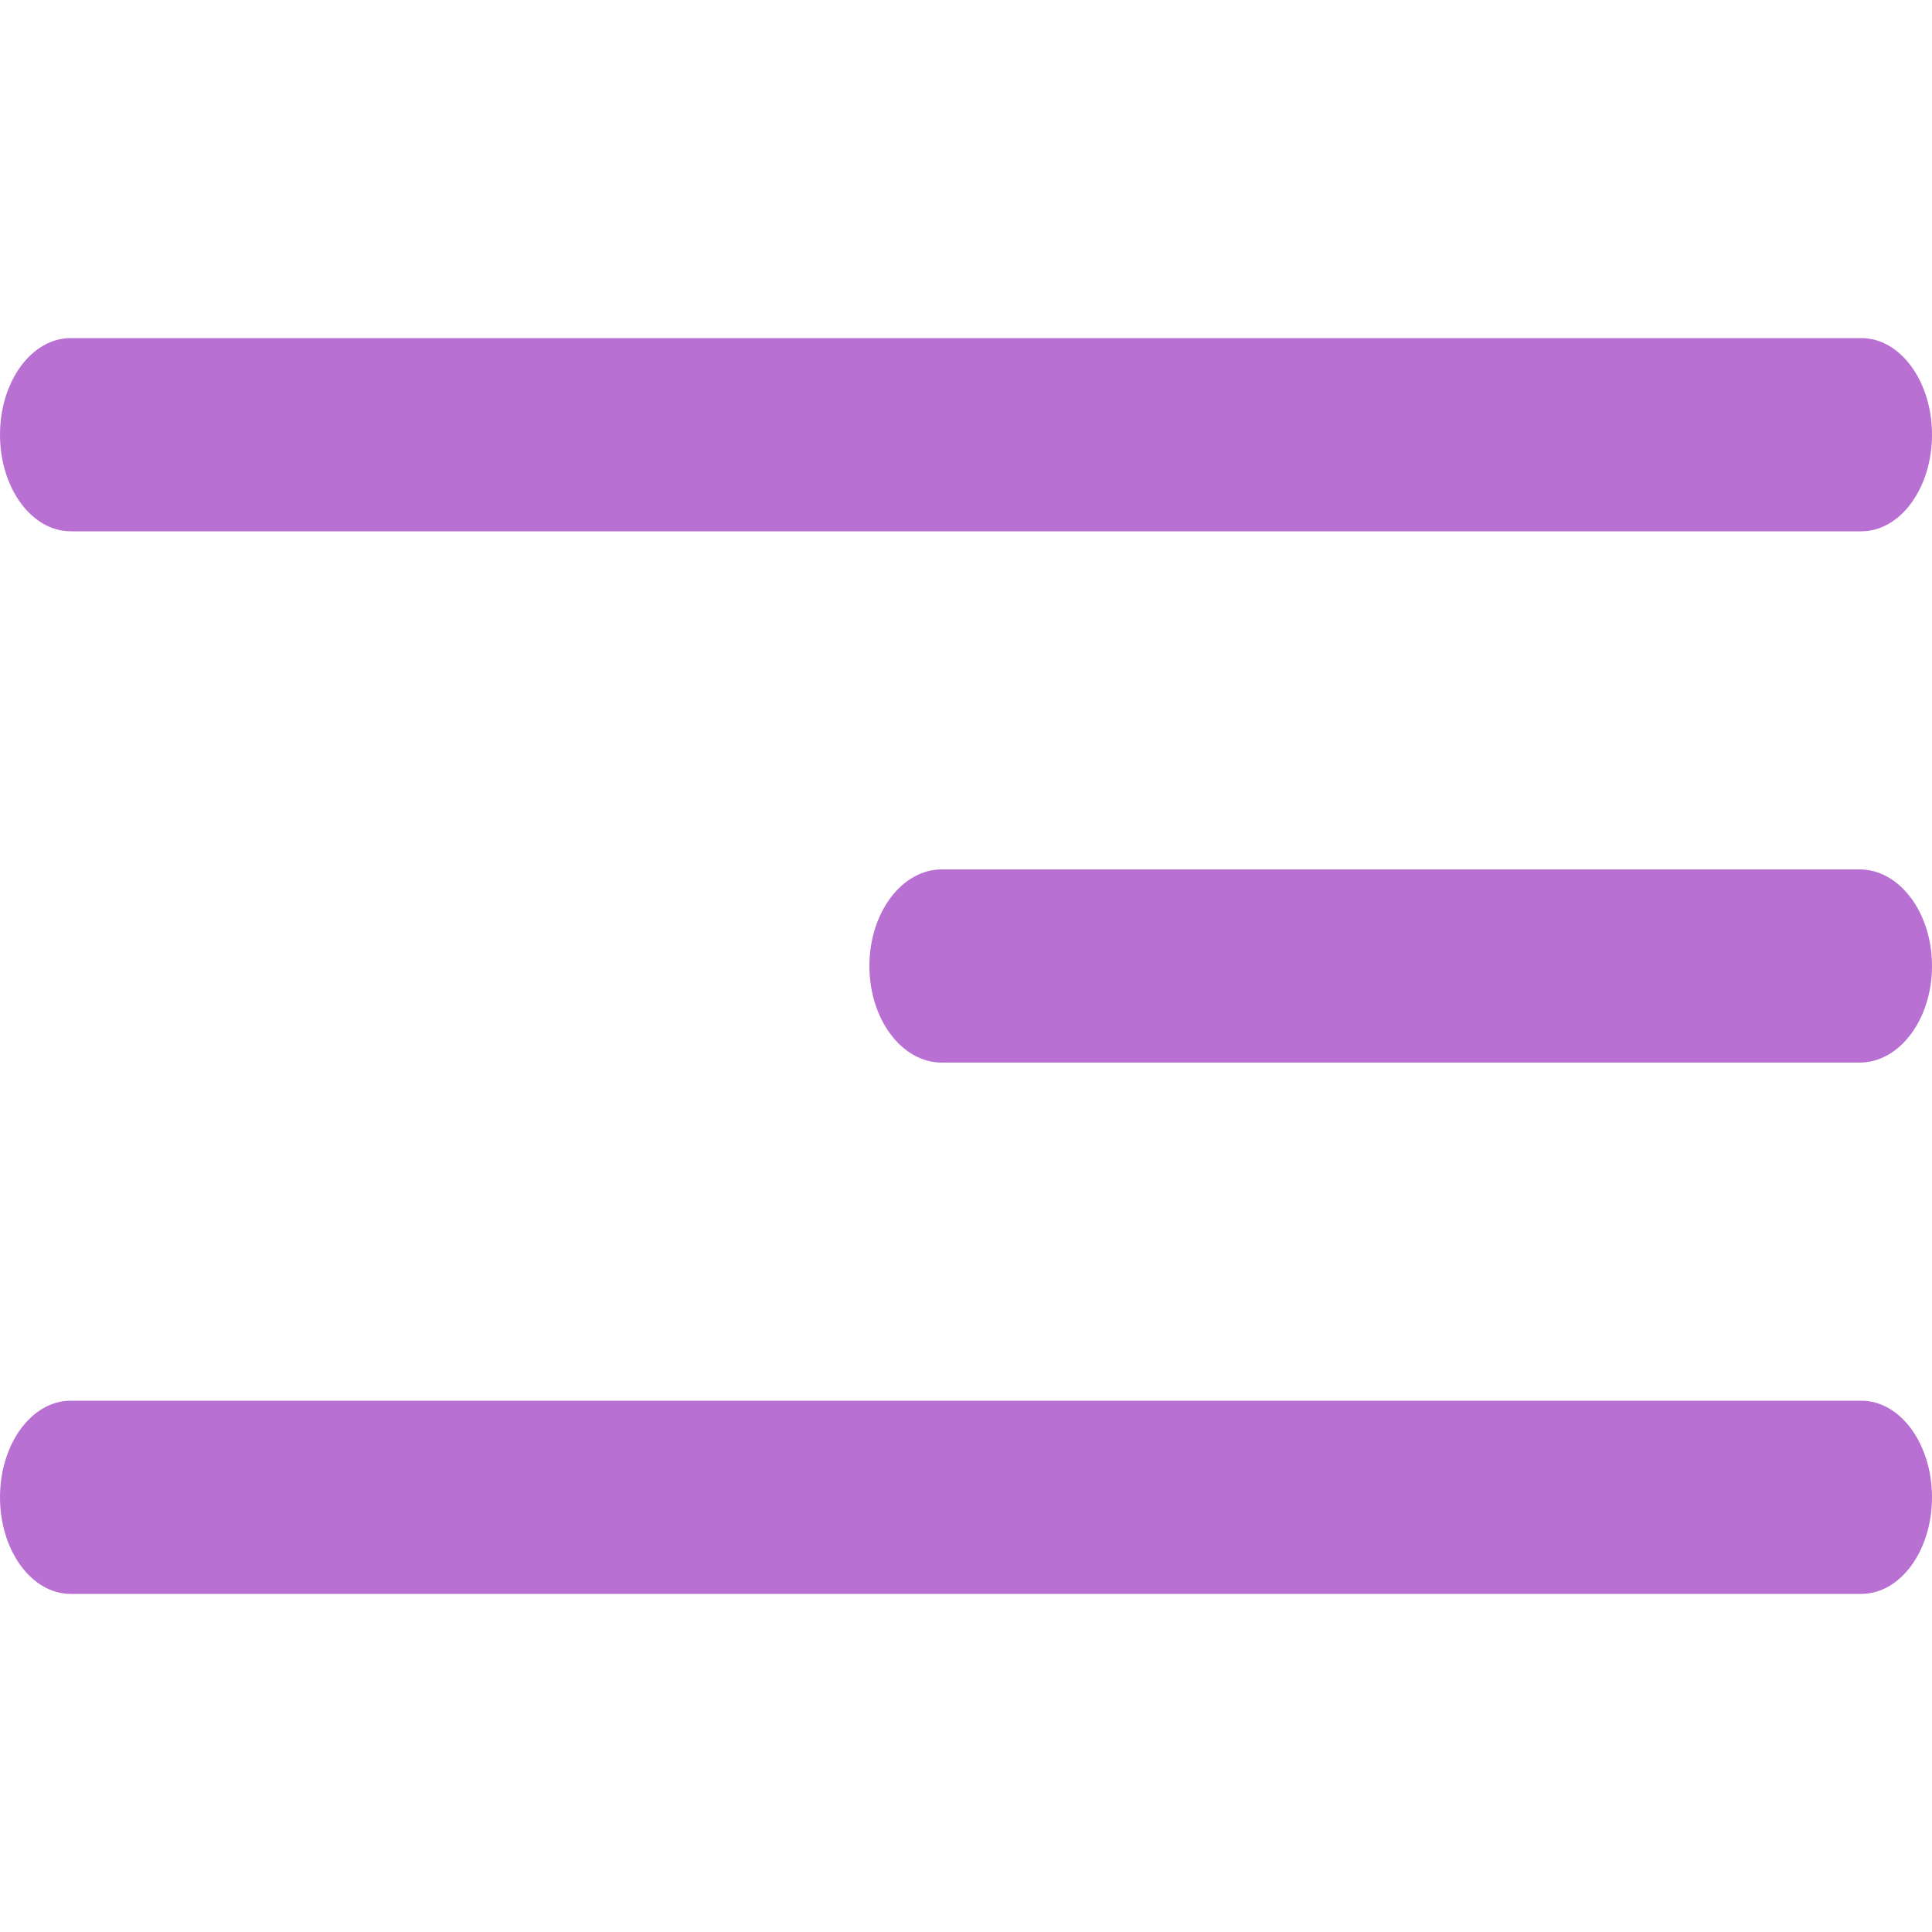
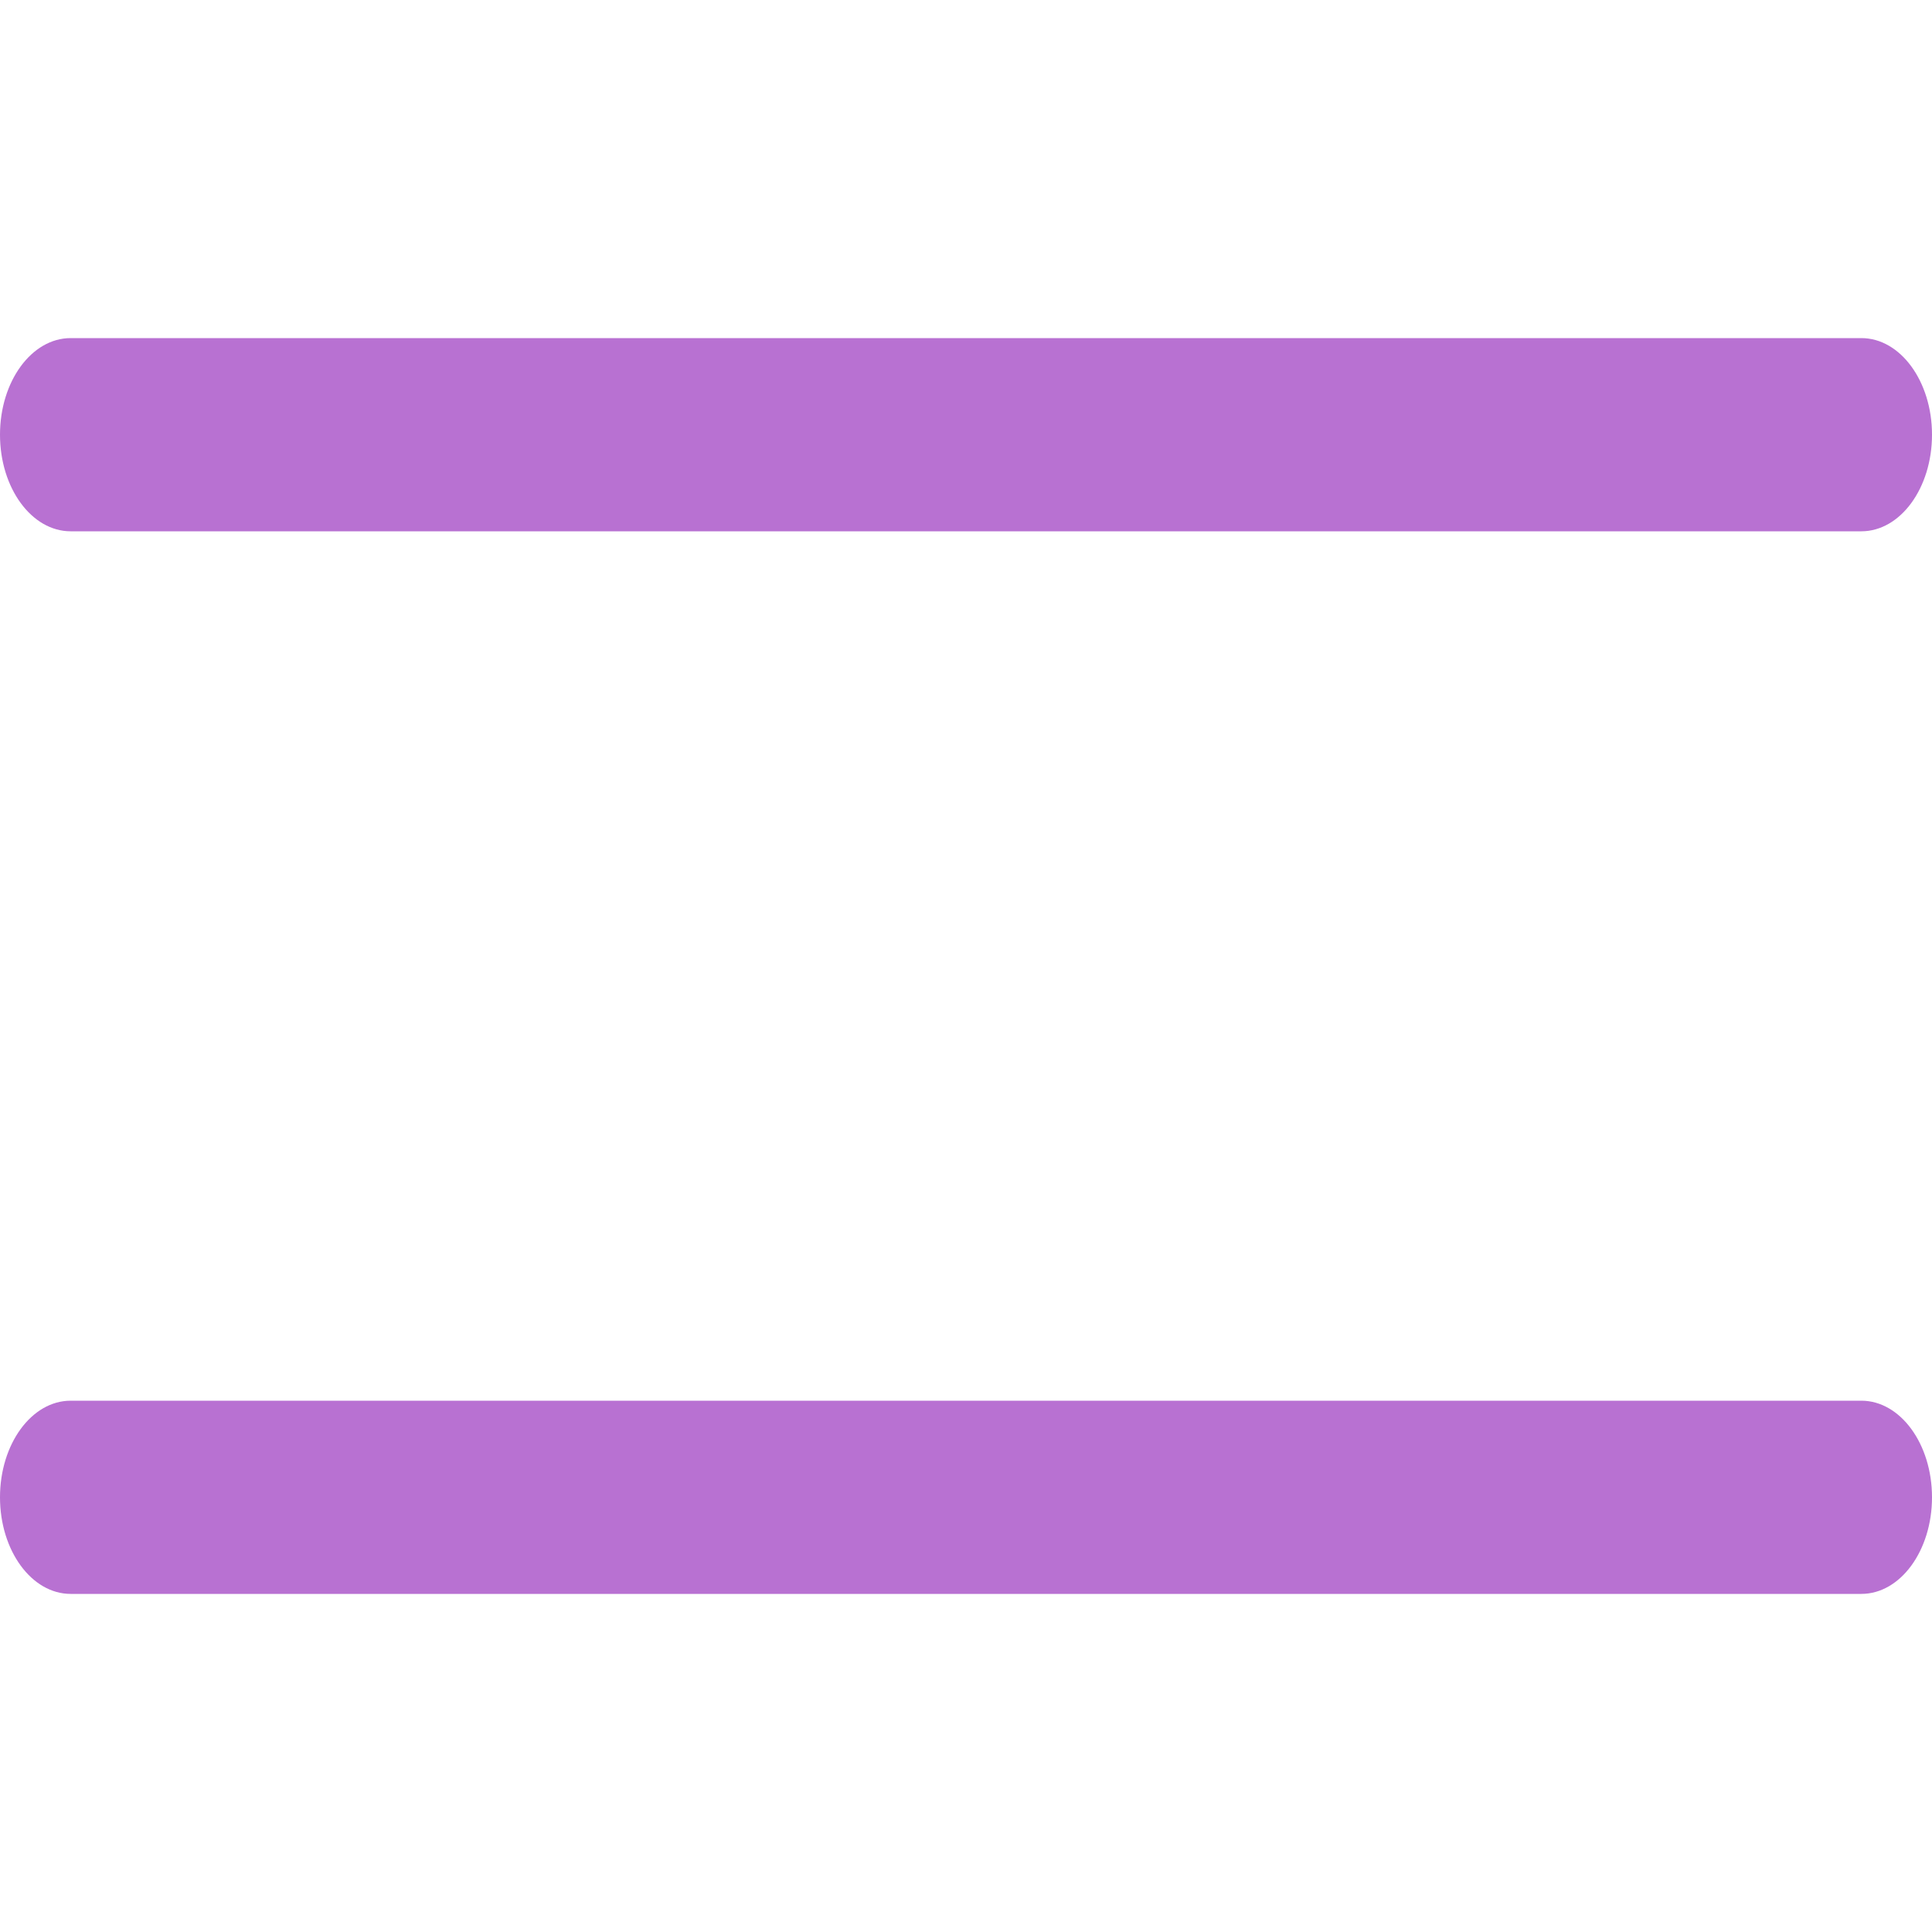
<svg xmlns="http://www.w3.org/2000/svg" width="40" height="40" viewBox="0 0 40 40" fill="none">
  <path d="M0 9C0 7.895 0.655 7 1.463 7H38.537C39.345 7 40 7.895 40 9C40 10.105 39.345 11 38.537 11H1.463C0.655 11 0 10.105 0 9Z" fill="#B871D2" />
-   <path d="M18 20C18 18.895 18.672 18 19.5 18H38.5C39.328 18 40 18.895 40 20C40 21.105 39.328 22 38.5 22H19.5C18.672 22 18 21.105 18 20Z" fill="#B871D2" />
  <path d="M0 31C0 29.895 0.655 29 1.463 29H38.537C39.345 29 40 29.895 40 31C40 32.105 39.345 33 38.537 33H1.463C0.655 33 0 32.105 0 31Z" fill="#B871D2" />
</svg>